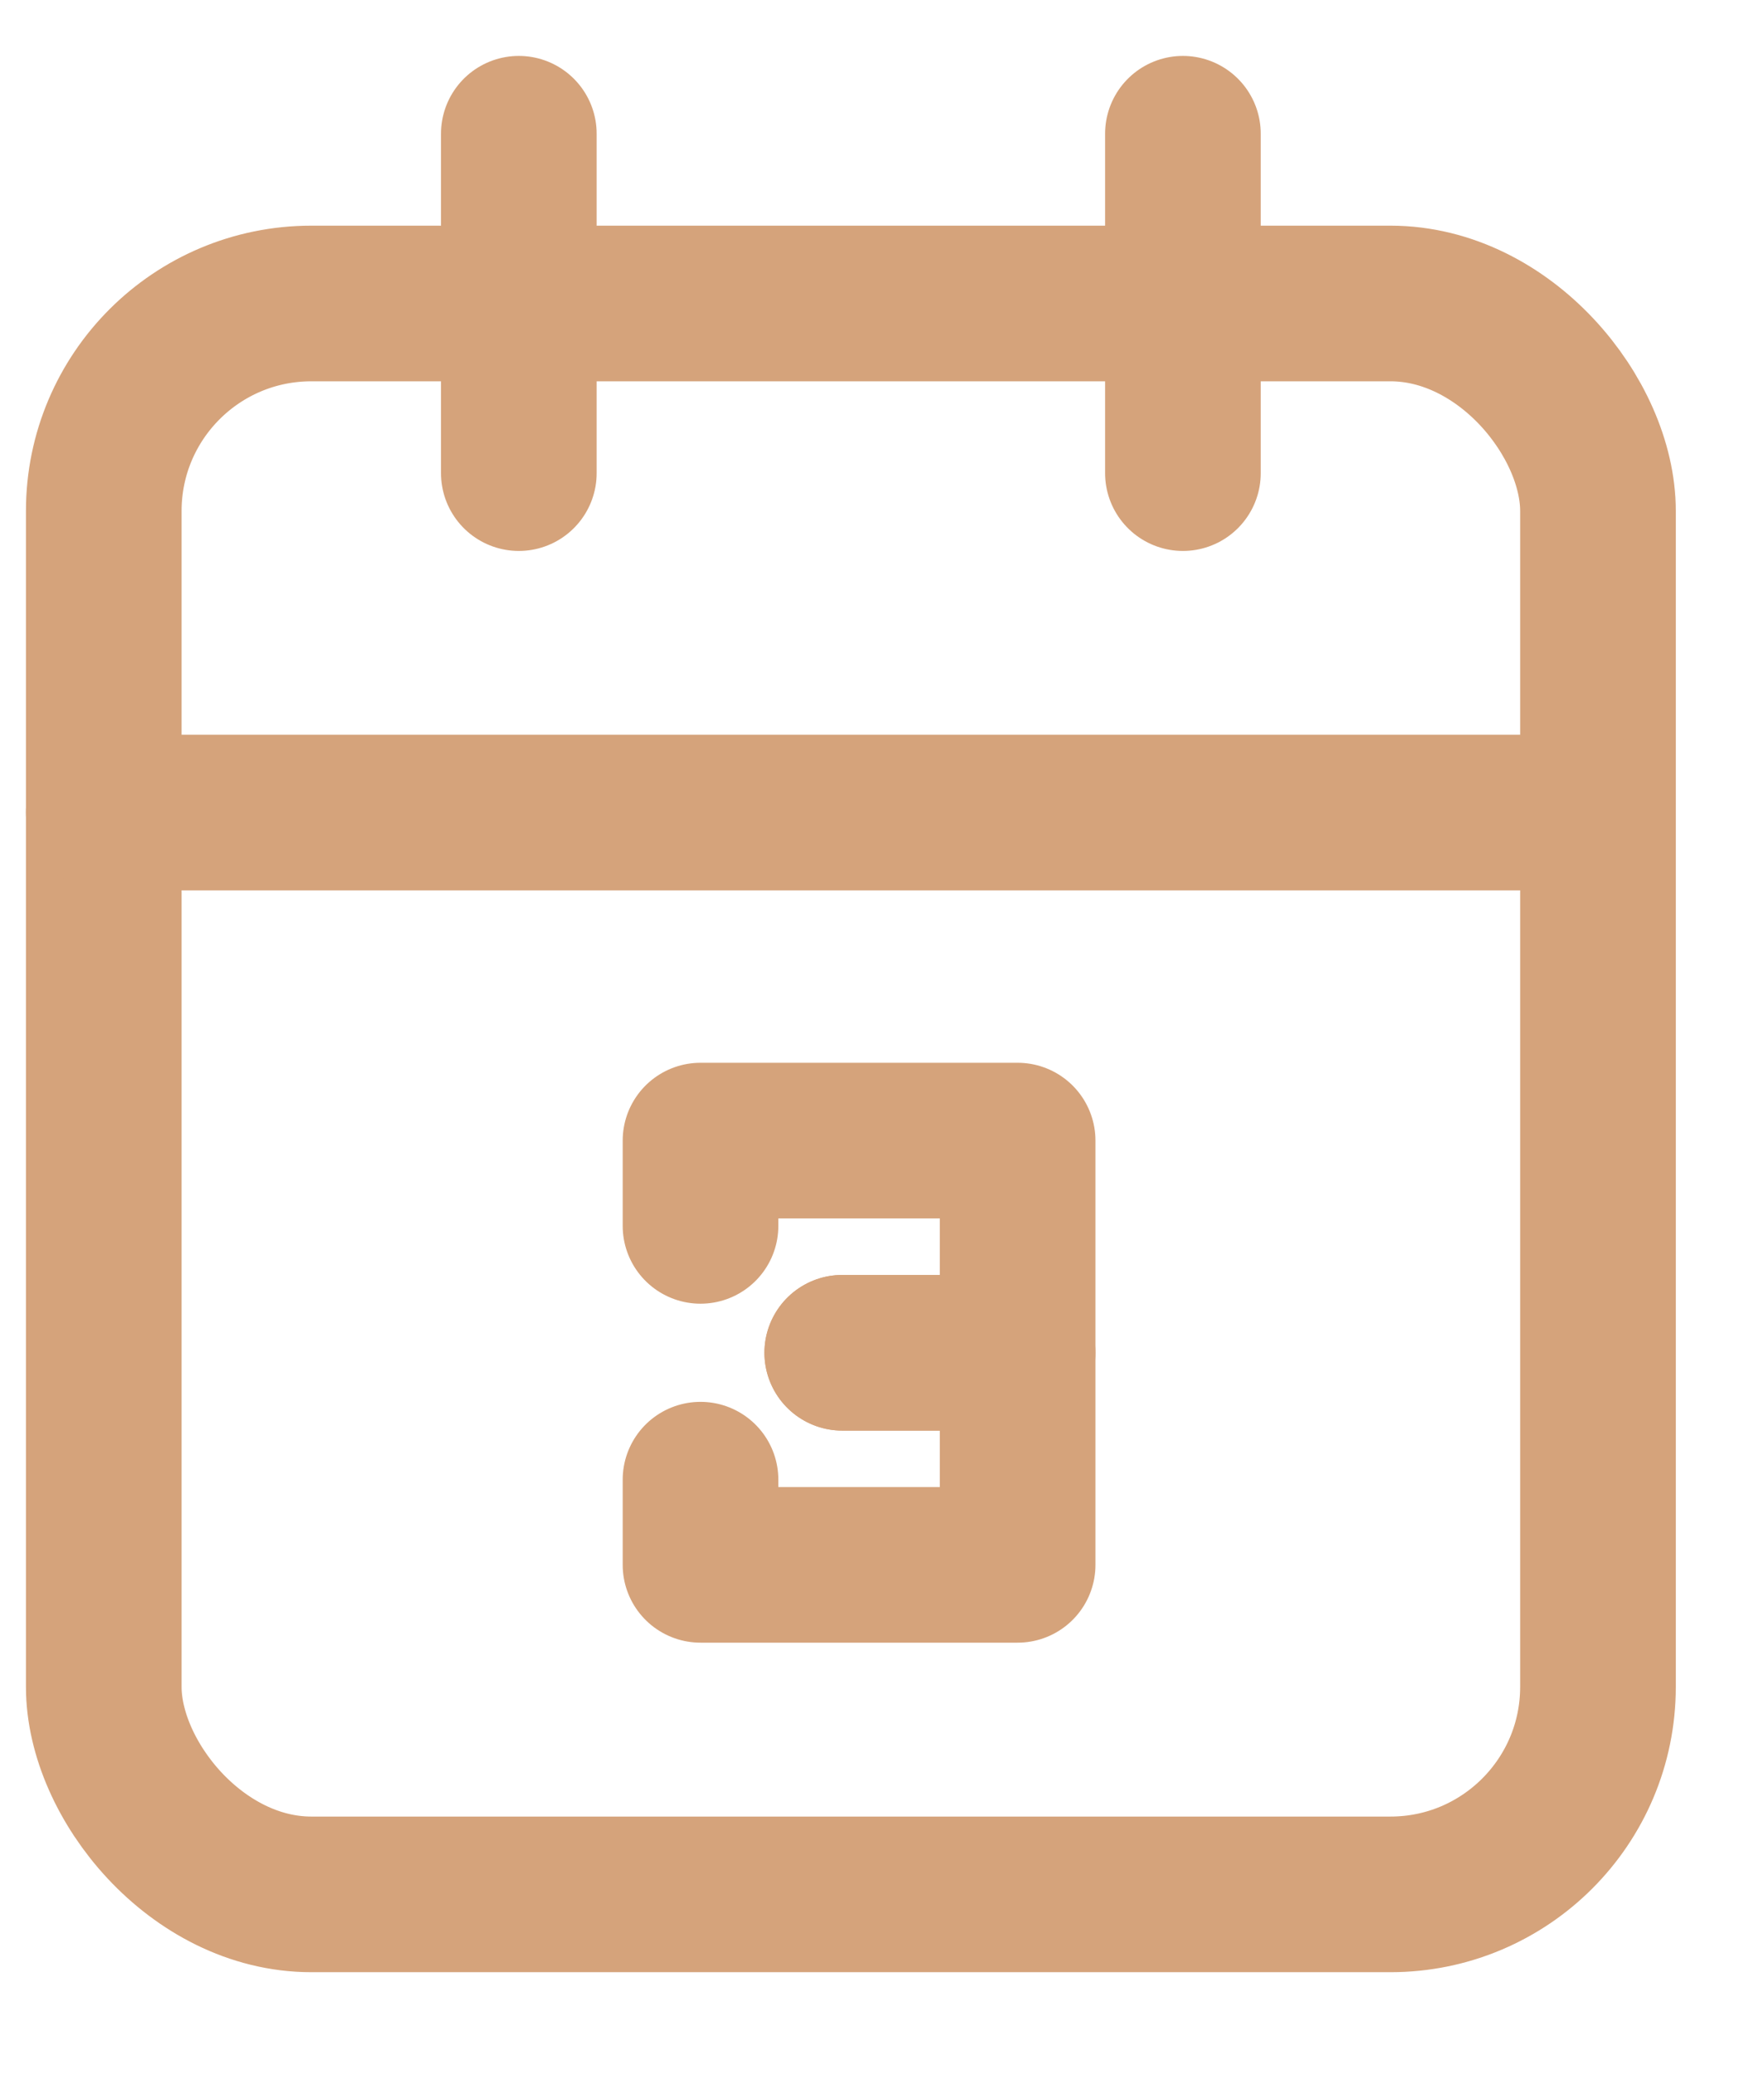
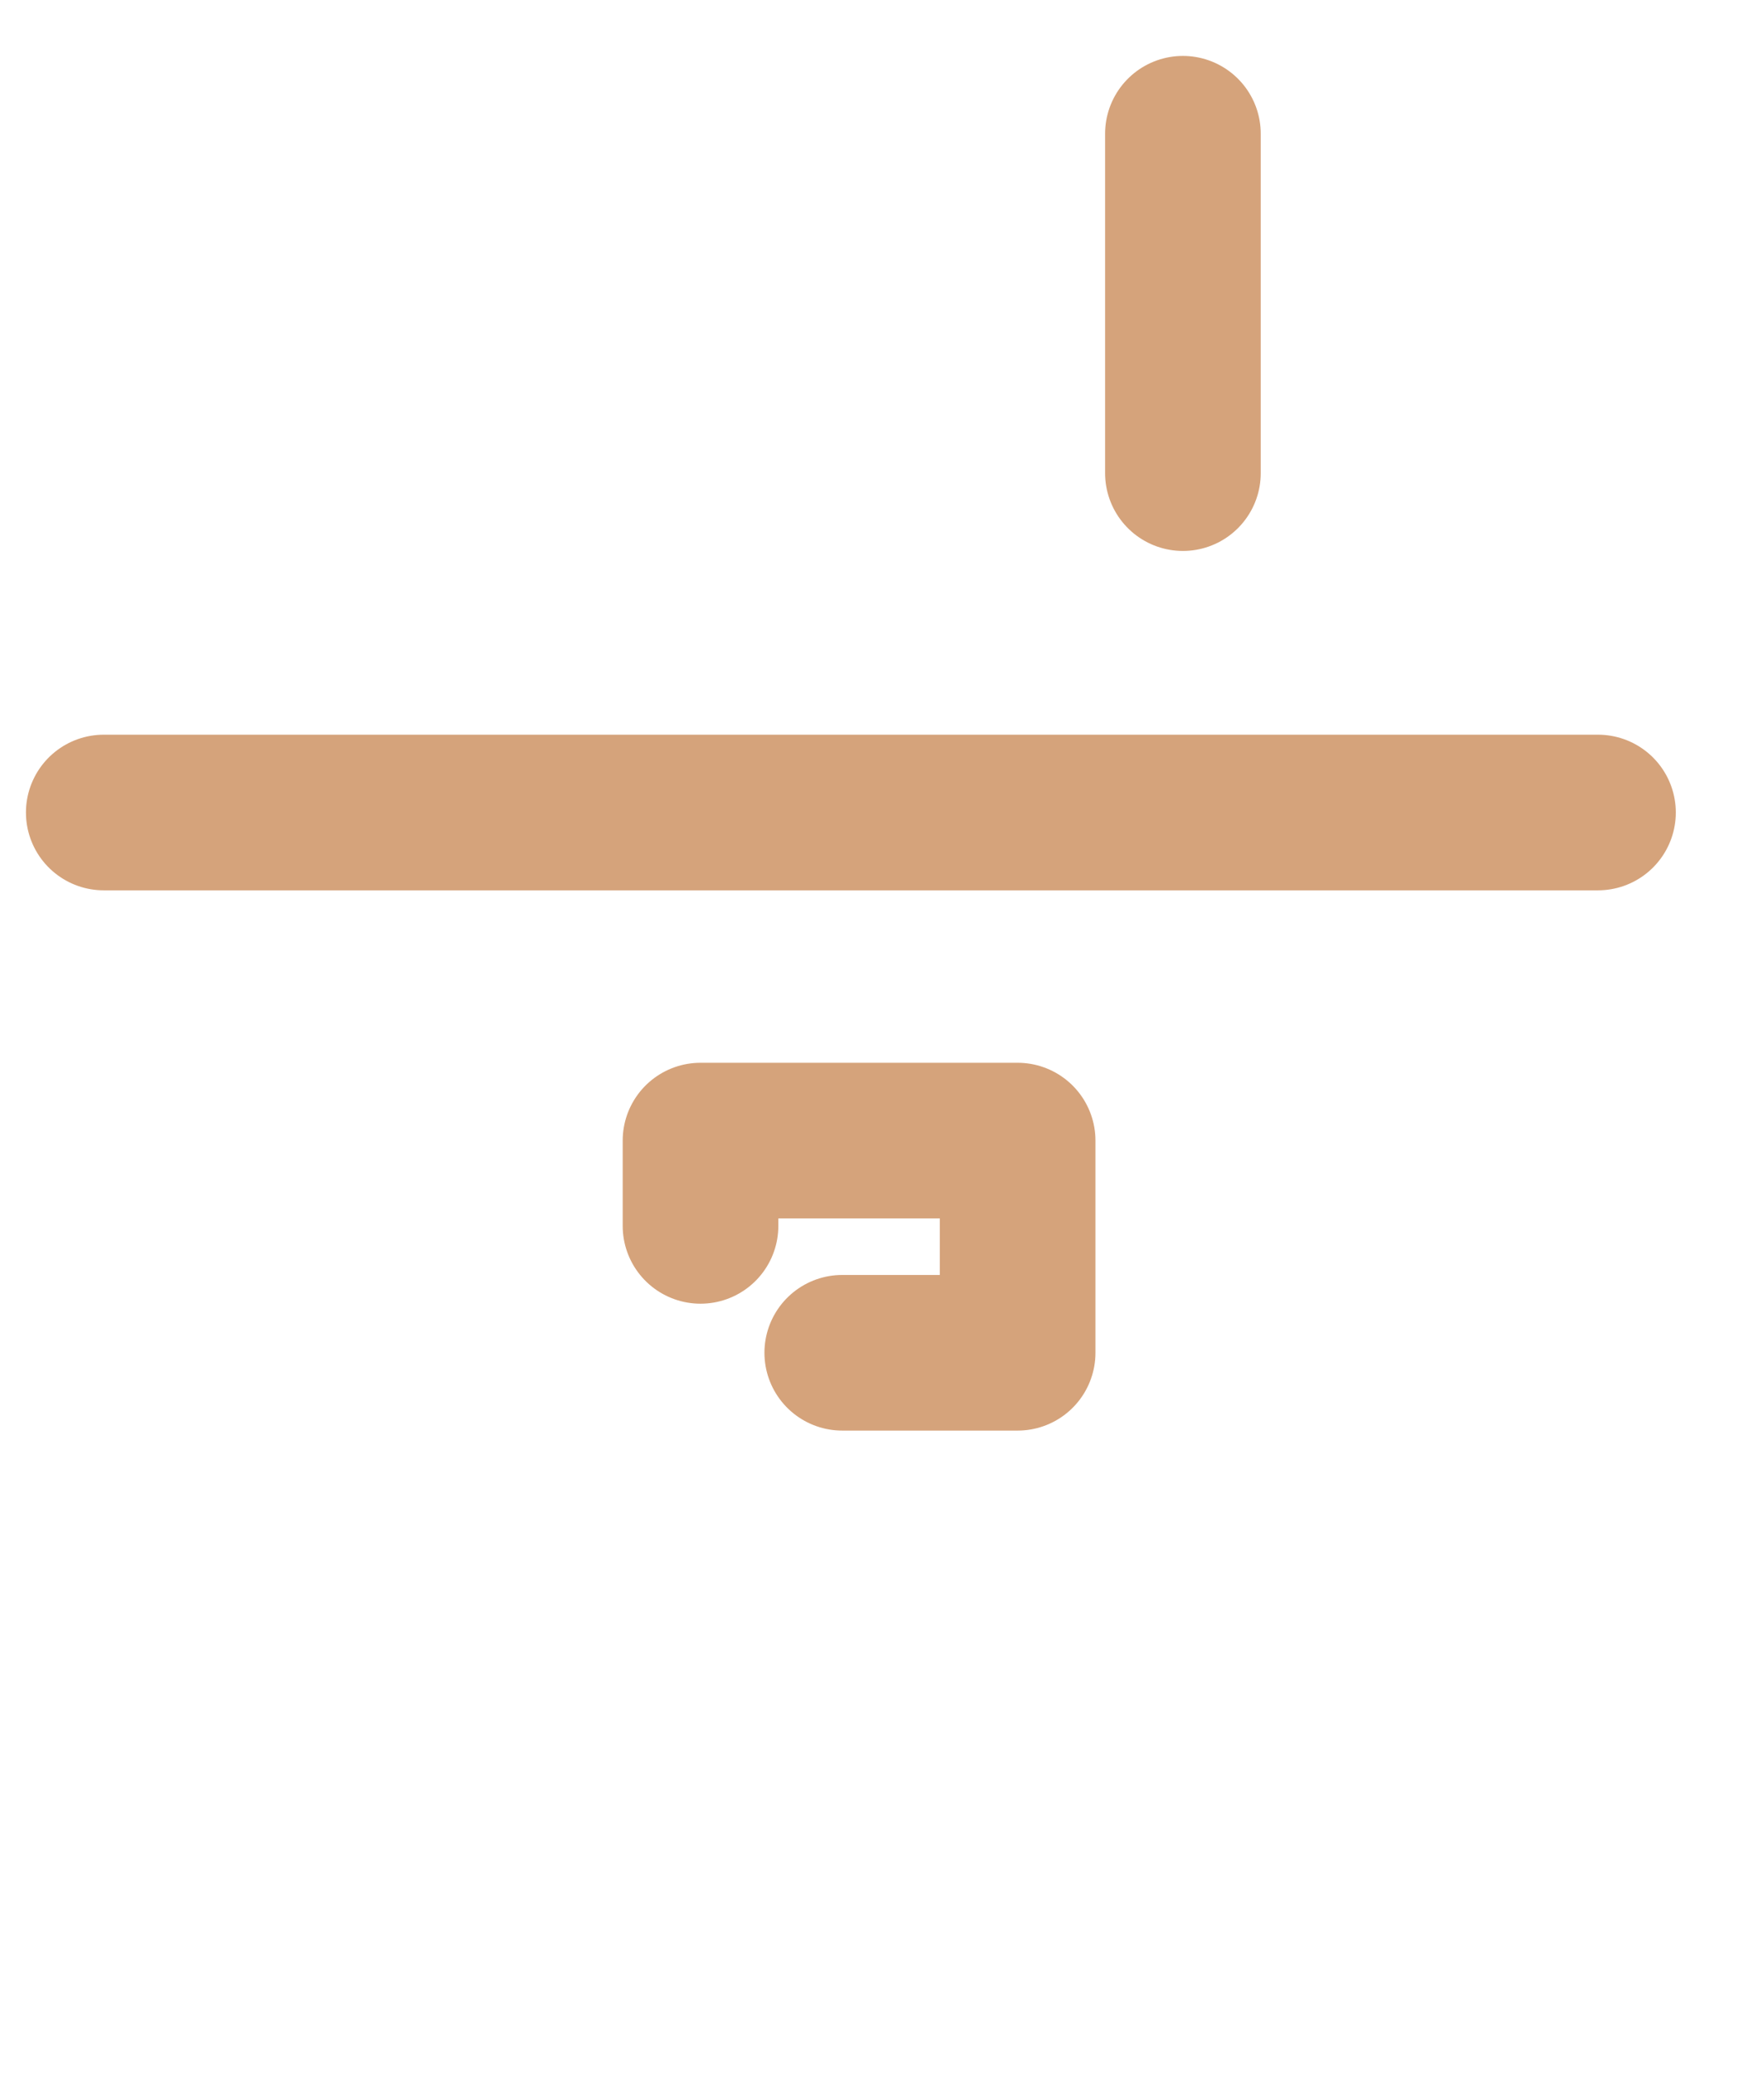
<svg xmlns="http://www.w3.org/2000/svg" width="17px" height="20px" viewBox="0 0 17 20" version="1.1">
  <title>822EDD1A-50A4-43D2-A908-CB1C58F21DD2</title>
  <desc>Created with sketchtool.</desc>
  <g id="Desktop" stroke="none" stroke-width="1" fill="none" fill-rule="evenodd" stroke-linecap="round" stroke-linejoin="round">
    <g id="1.0-Homepage" transform="translate(-1338, -54)" stroke="#D5A37B" stroke-width="1.5">
      <g id="Hero" transform="translate(20, 10)">
        <g id="Component-/-Header" transform="translate(0, 29)">
          <g id="BTN-/-Đặt-lịch-/-Active">
            <g transform="translate(1186, 3)">
              <g id="BTN-/-Đặt-lịch">
                <g id="ICO-/-Booking" transform="translate(133, 13.289)">
                  <g>
-                     <rect id="Rectangle" x="0" y="1.636" width="14.4" height="15.333" rx="2" />
                    <line x1="10.4" y1="0" x2="10.4" y2="3.271" id="Path" />
-                     <line x1="4" y1="0" x2="4" y2="3.271" id="Path" />
                    <line x1="0" y1="6.542" x2="14.4" y2="6.542" id="Path" />
-                     <polyline id="Path-4-Copy" transform="translate(7.279, 12.771) scale(1, -1) translate(-7.279, -12.771) " points="5.751 12.57 5.751 11.749 8.807 11.749 8.807 13.793 7.117 13.793" />
                    <polyline id="Path-4-Copy-2" points="5.751 10.526 5.751 9.704 8.807 9.704 8.807 11.749 7.117 11.749" />
                  </g>
                </g>
              </g>
            </g>
          </g>
        </g>
      </g>
    </g>
  </g>
</svg>